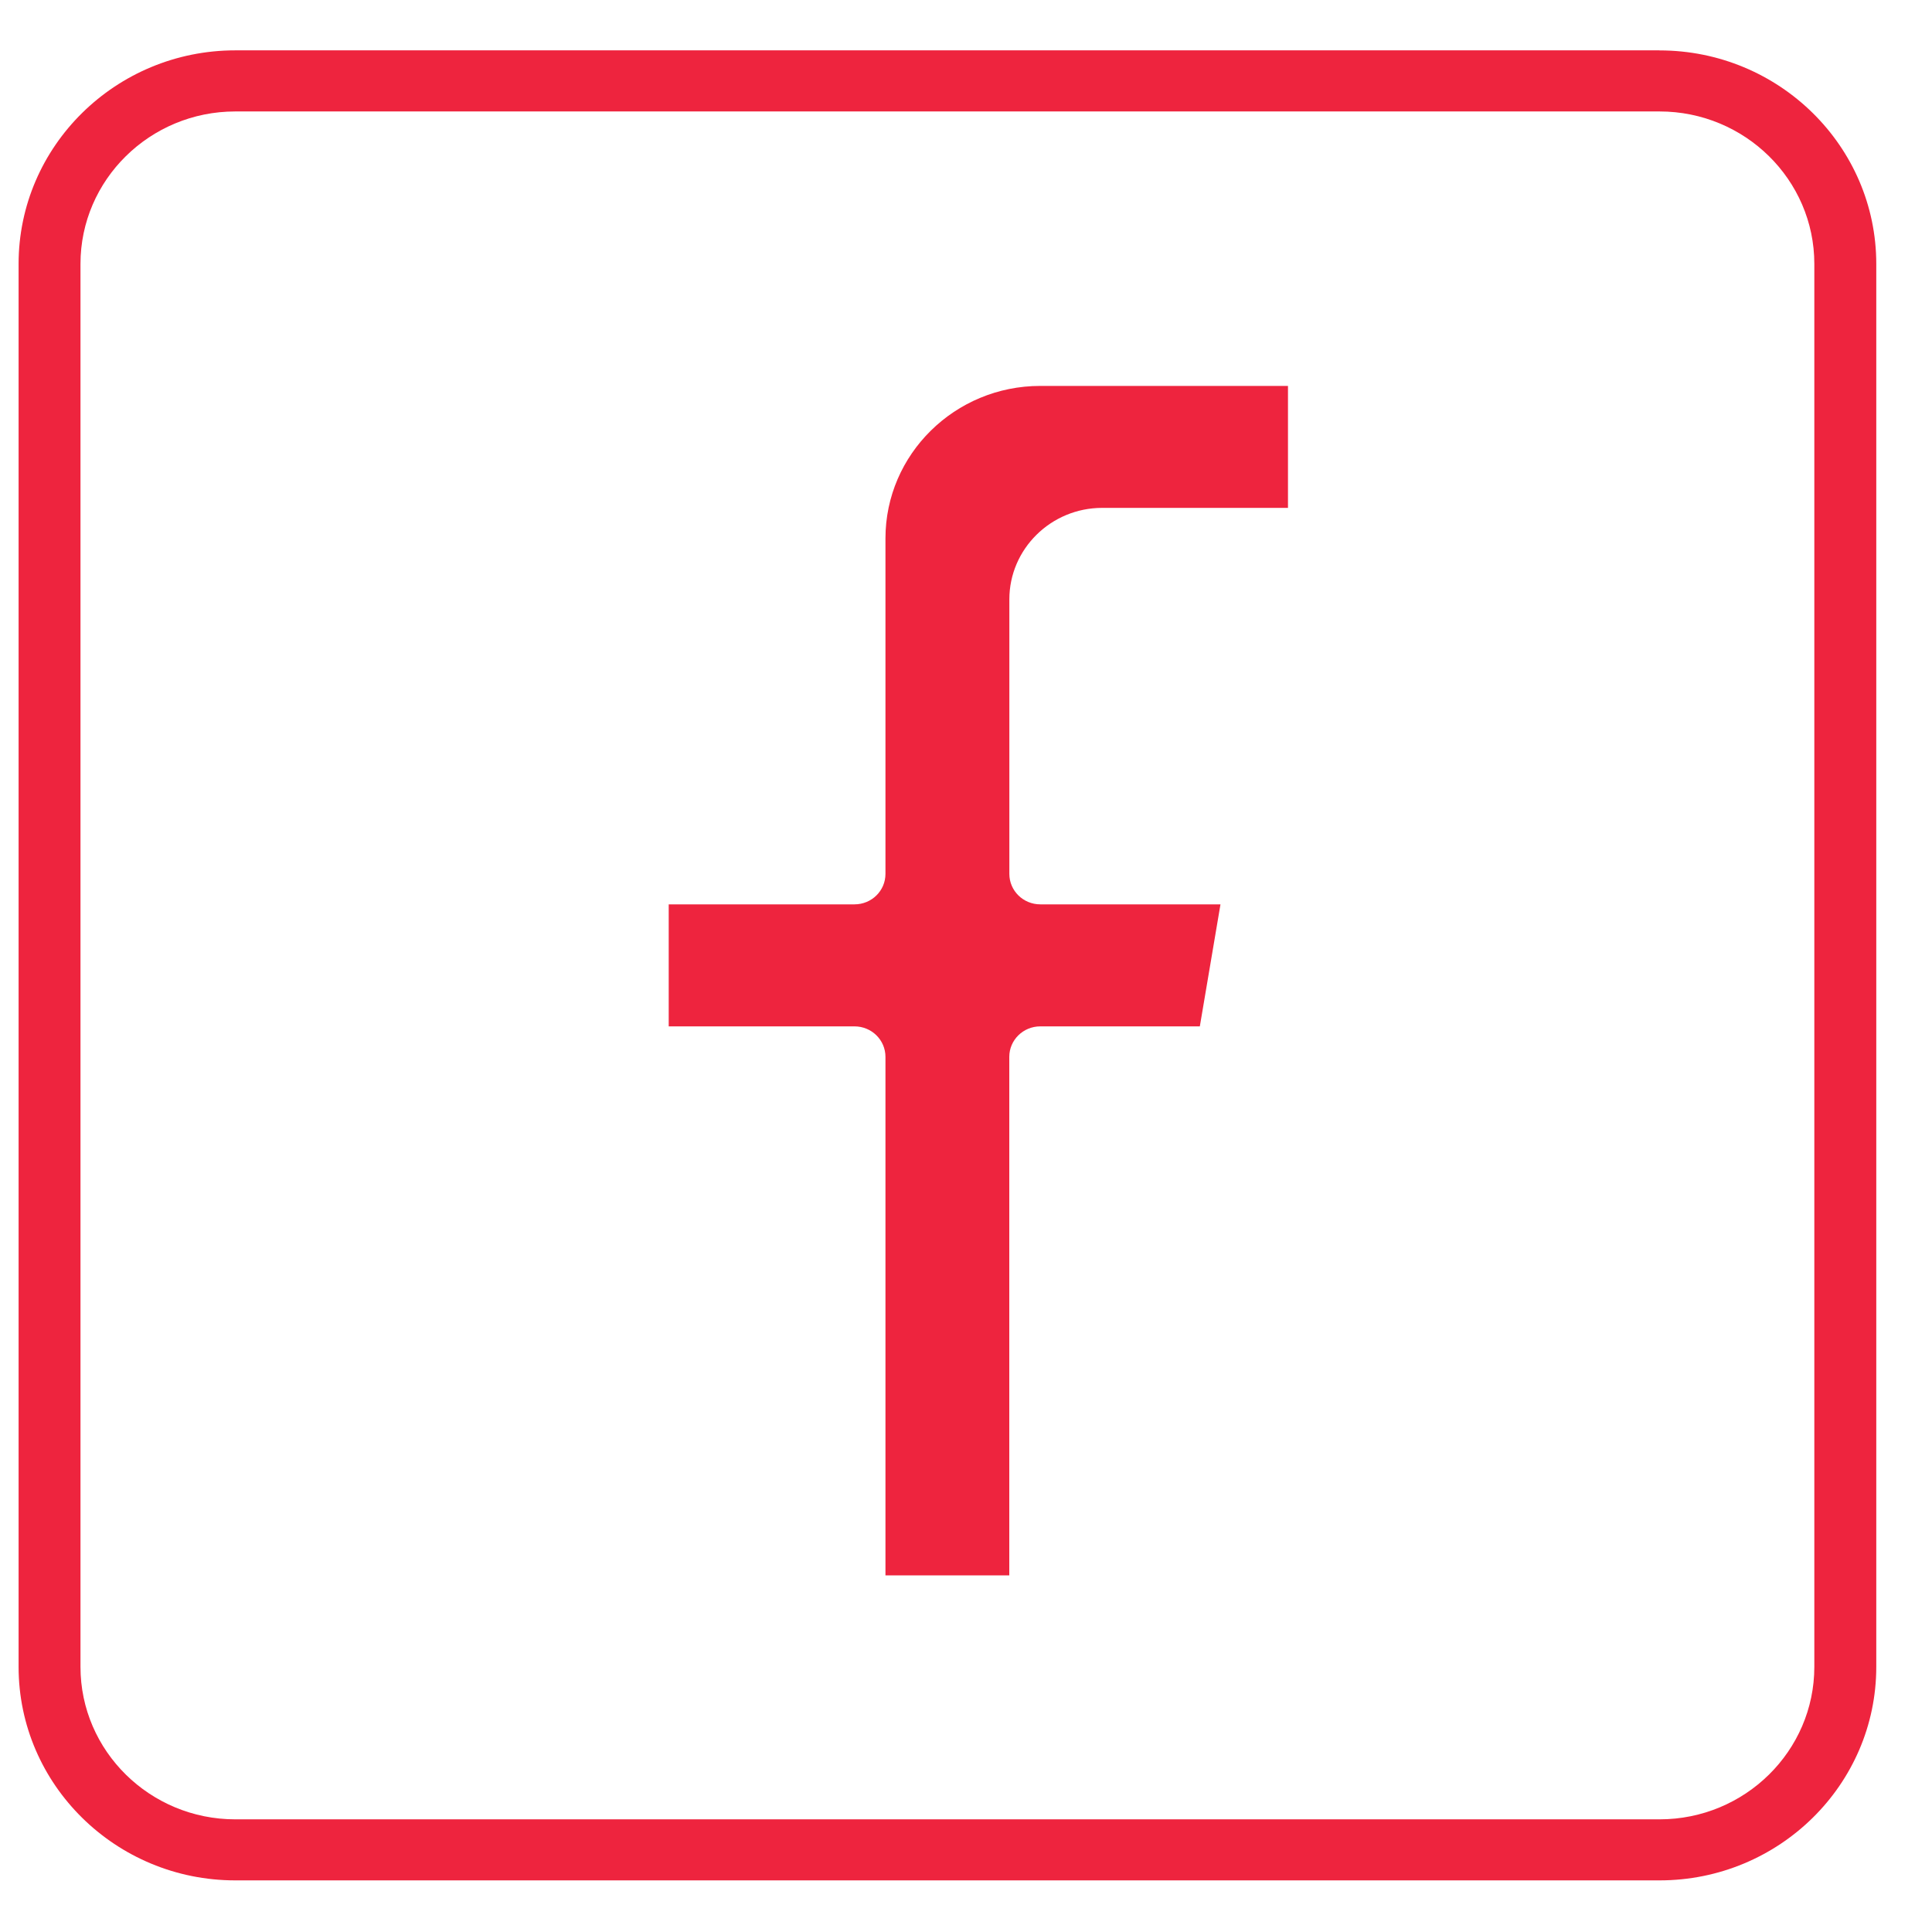
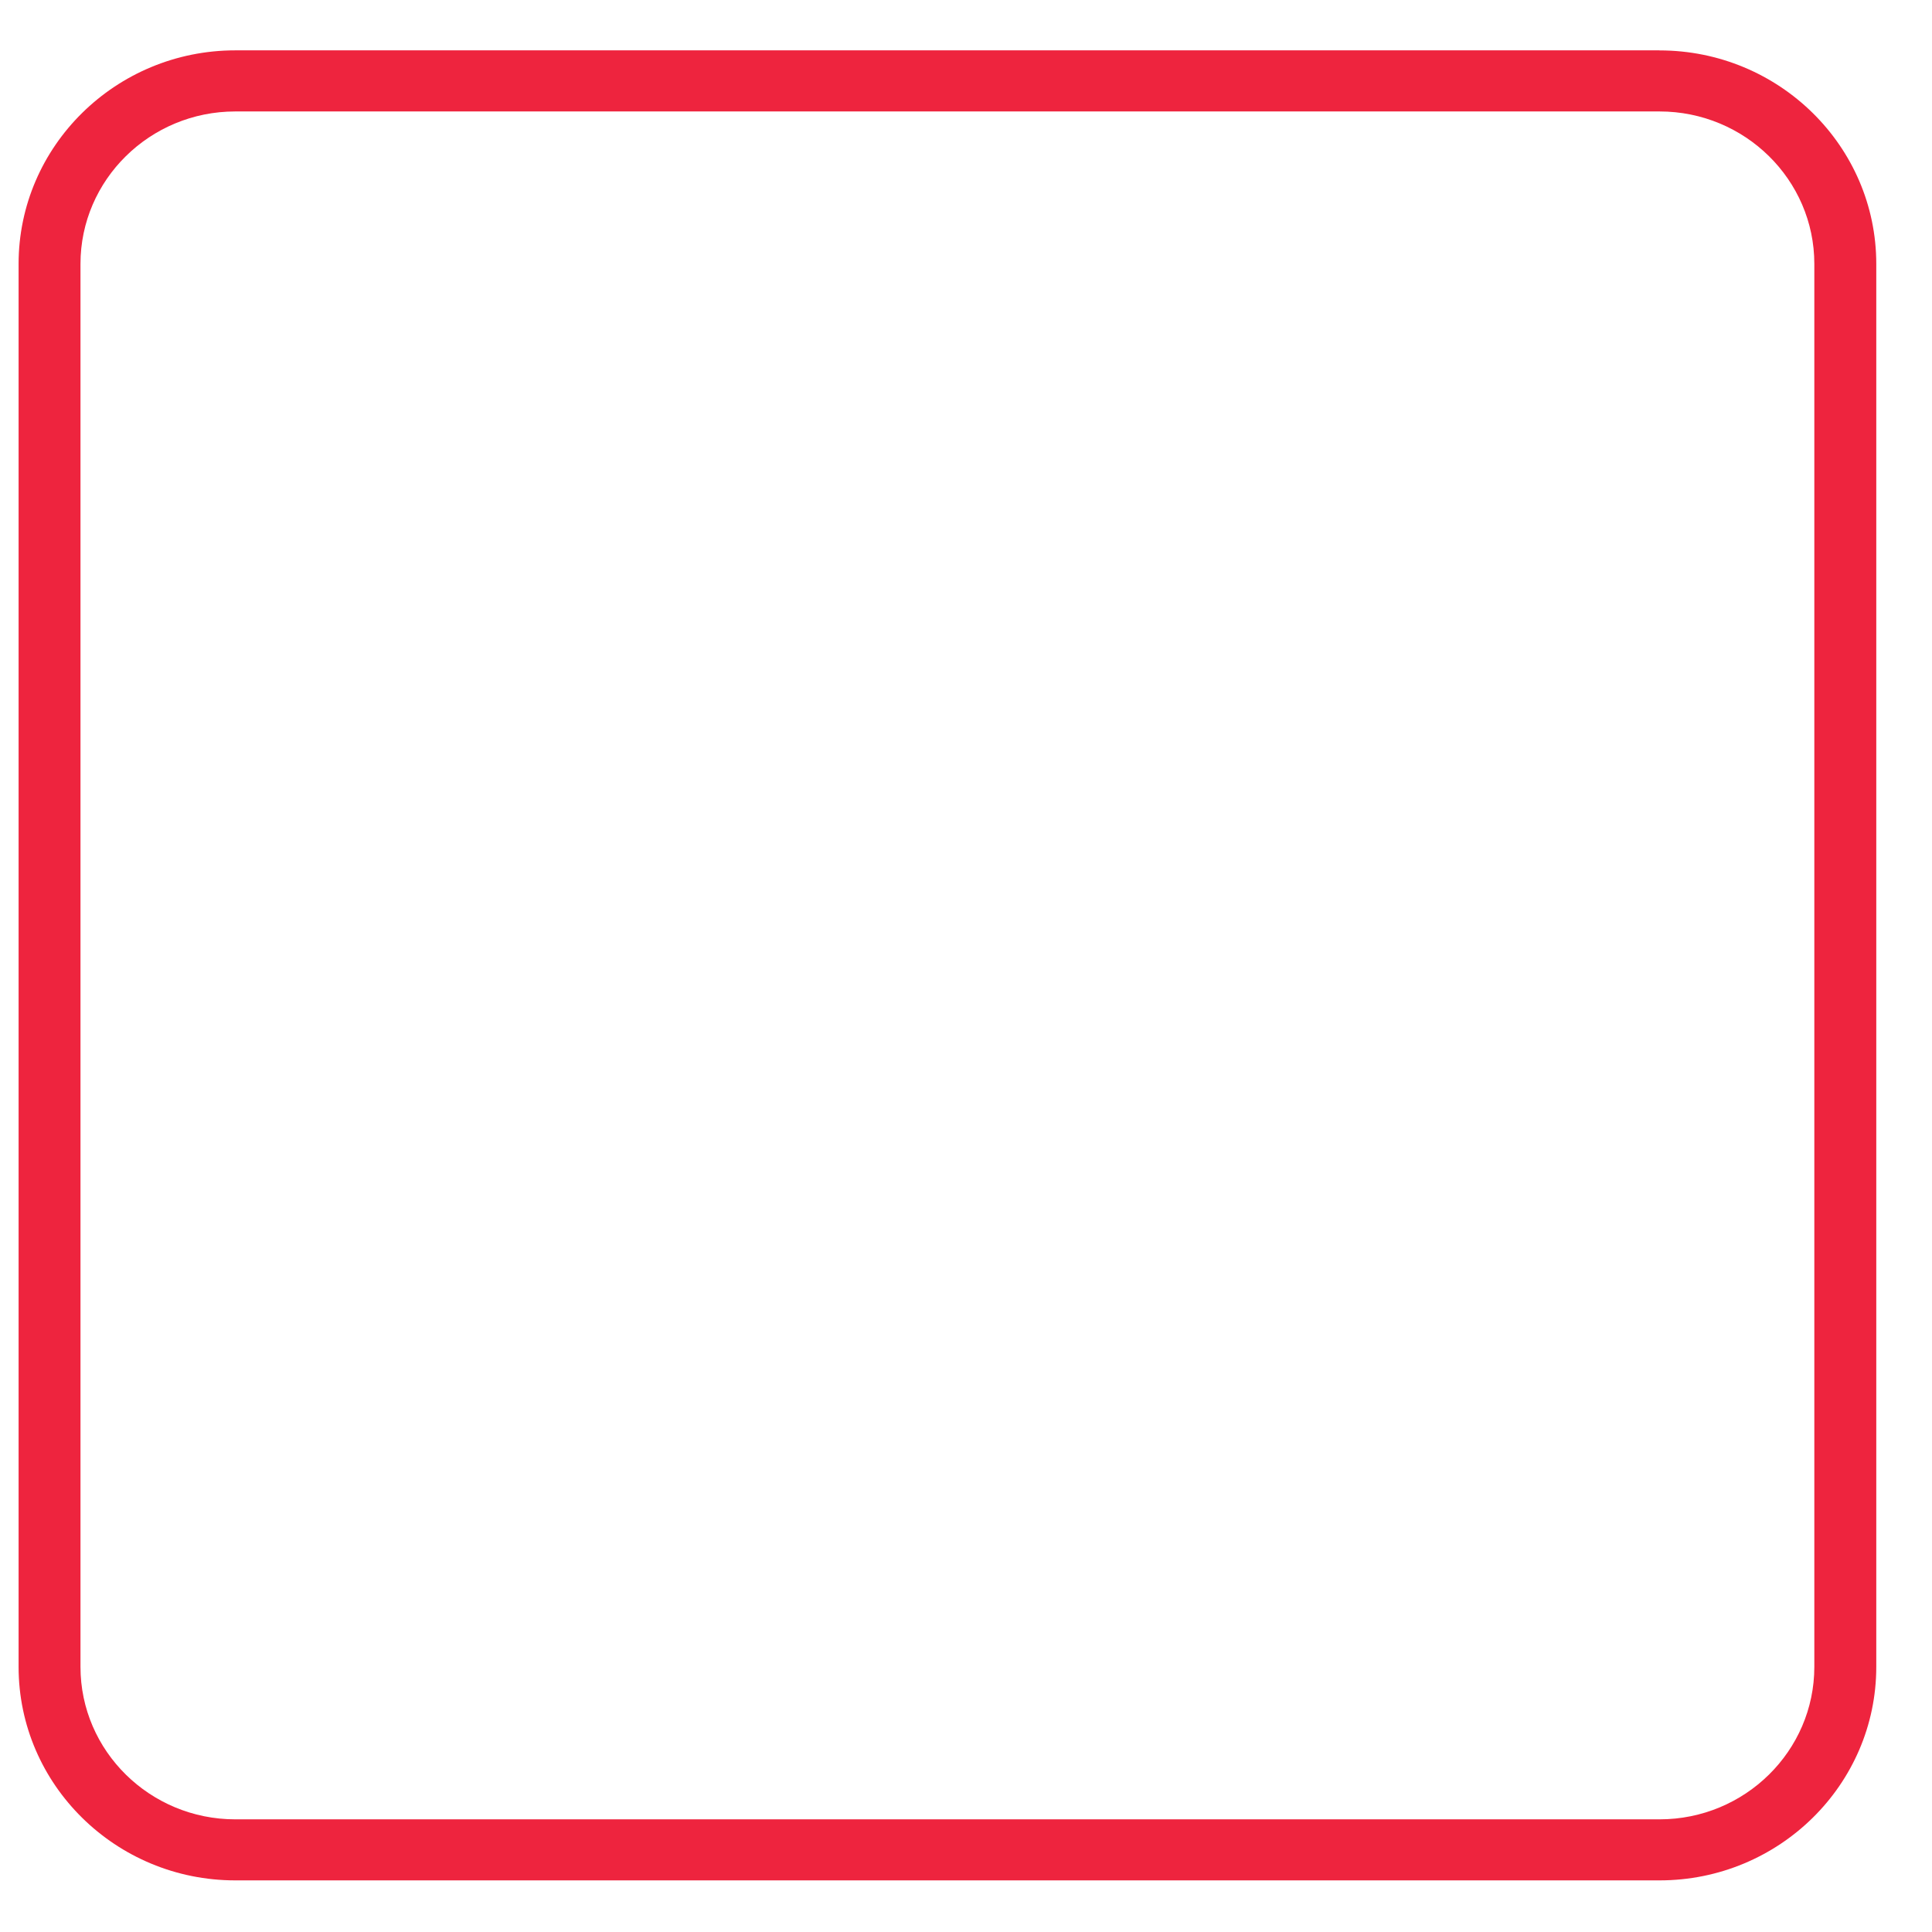
<svg xmlns="http://www.w3.org/2000/svg" width="32" height="32" viewBox="0 0 32 32" fill="none">
-   <path d="M18.256 8.412C17.408 8.412 16.718 9.092 16.718 9.928V14.474C16.718 14.754 16.948 14.979 17.231 14.979H20.215L19.873 17H17.23C16.947 17 16.717 17.226 16.717 17.505V26.093H14.666V17.505C14.666 17.226 14.437 17 14.153 17H11.076V14.979H14.153C14.437 14.979 14.666 14.754 14.666 14.474V8.917C14.666 7.525 15.816 6.392 17.23 6.392H21.333V8.412H18.256H18.256Z" fill="#EE243E" />
  <path d="M27.487 0.834H3.897C1.918 0.834 0.308 2.421 0.308 4.371V27.608C0.308 29.559 1.918 31.145 3.897 31.145H27.487C29.467 31.145 31.077 29.559 31.077 27.608V4.371C31.077 2.421 29.467 0.835 27.487 0.835V0.834ZM30.051 27.608C30.051 29.001 28.902 30.134 27.487 30.134H3.897C2.484 30.134 1.333 29.002 1.333 27.608V4.371C1.333 2.979 2.483 1.846 3.897 1.846H27.487C28.901 1.846 30.051 2.978 30.051 4.371V27.609V27.608Z" fill="#EE243E" />
</svg>